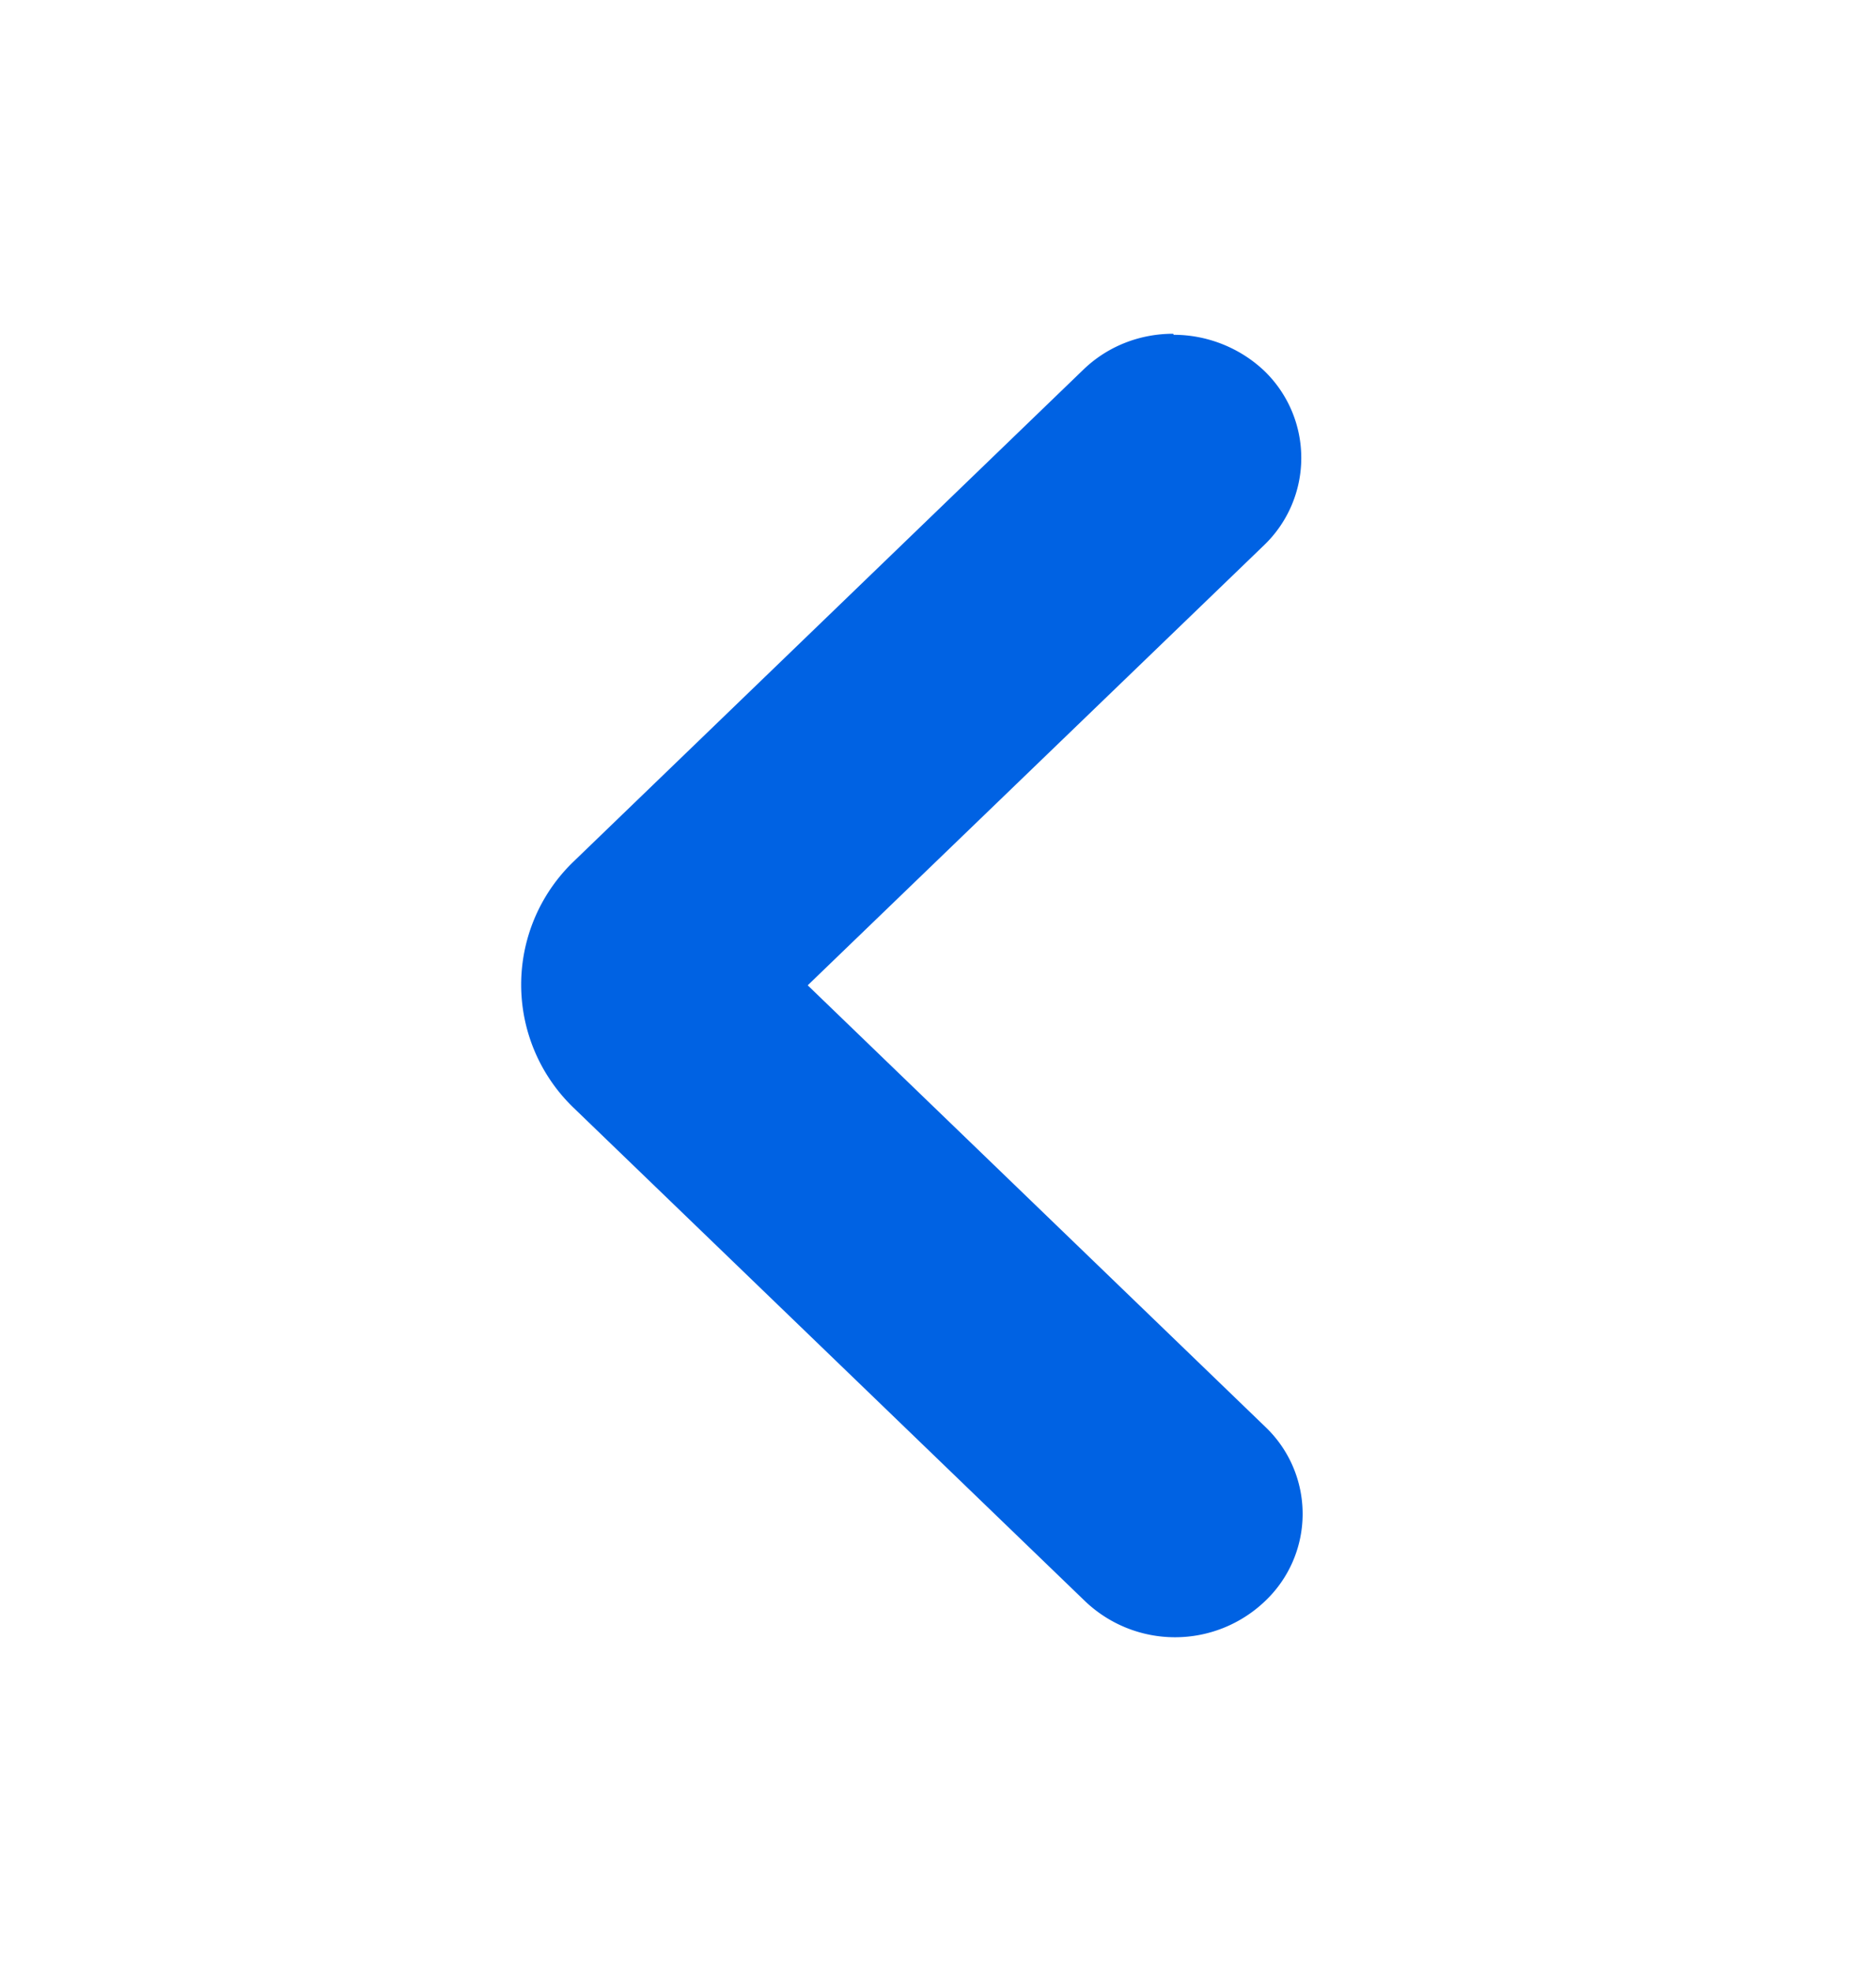
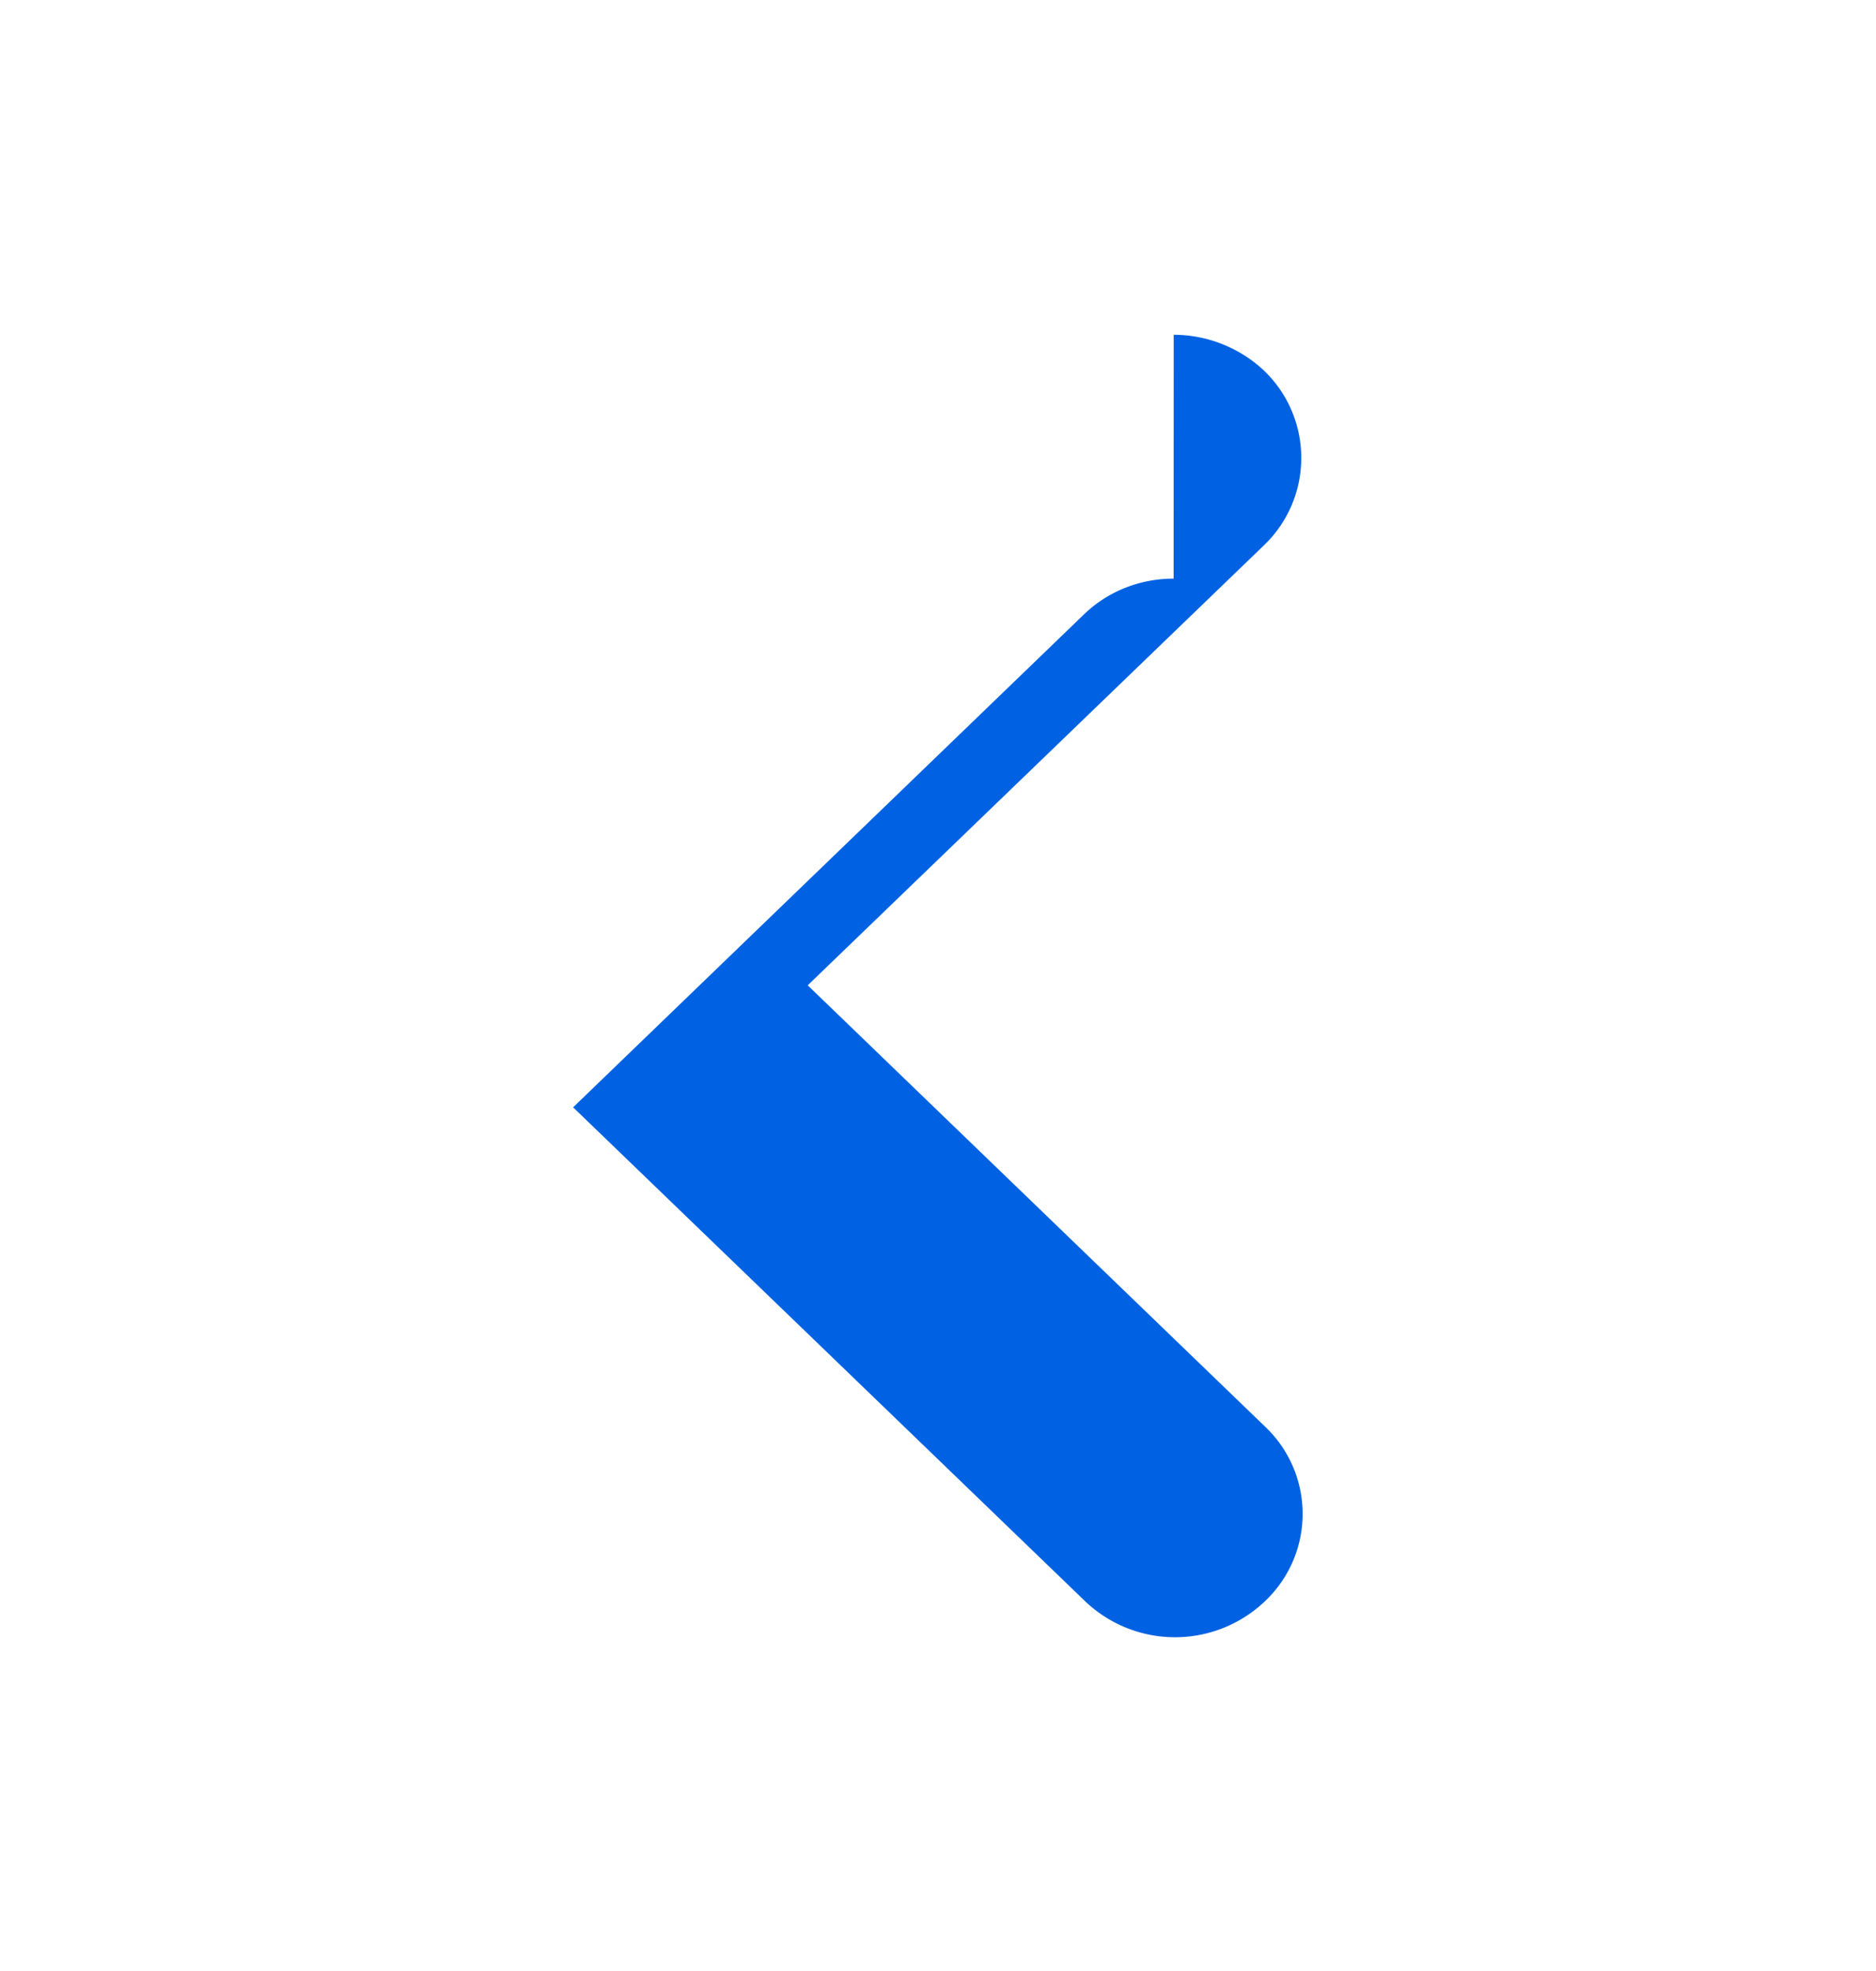
<svg xmlns="http://www.w3.org/2000/svg" fill="none" viewBox="0 0 20 21" version="1.1" id="svg1">
  <defs id="defs1" />
-   <path fill="#0062E3" d="M12.513 3.567c.346 0 .697.131.964.383a1.288 1.288 0 0 1 0 1.858l-4.866 4.69 4.877 4.703a1.279 1.279 0 0 1 0 1.857 1.389 1.389 0 0 1-1.922 0l-5.456-5.26a1.819 1.819 0 0 1-.005-2.609l5.444-5.25c.266-.257.612-.383.958-.383" id="path1" clip-path="none" />
+   <path fill="#0062E3" d="M12.513 3.567c.346 0 .697.131.964.383a1.288 1.288 0 0 1 0 1.858l-4.866 4.69 4.877 4.703a1.279 1.279 0 0 1 0 1.857 1.389 1.389 0 0 1-1.922 0l-5.456-5.26l5.444-5.25c.266-.257.612-.383.958-.383" id="path1" clip-path="none" />
</svg>